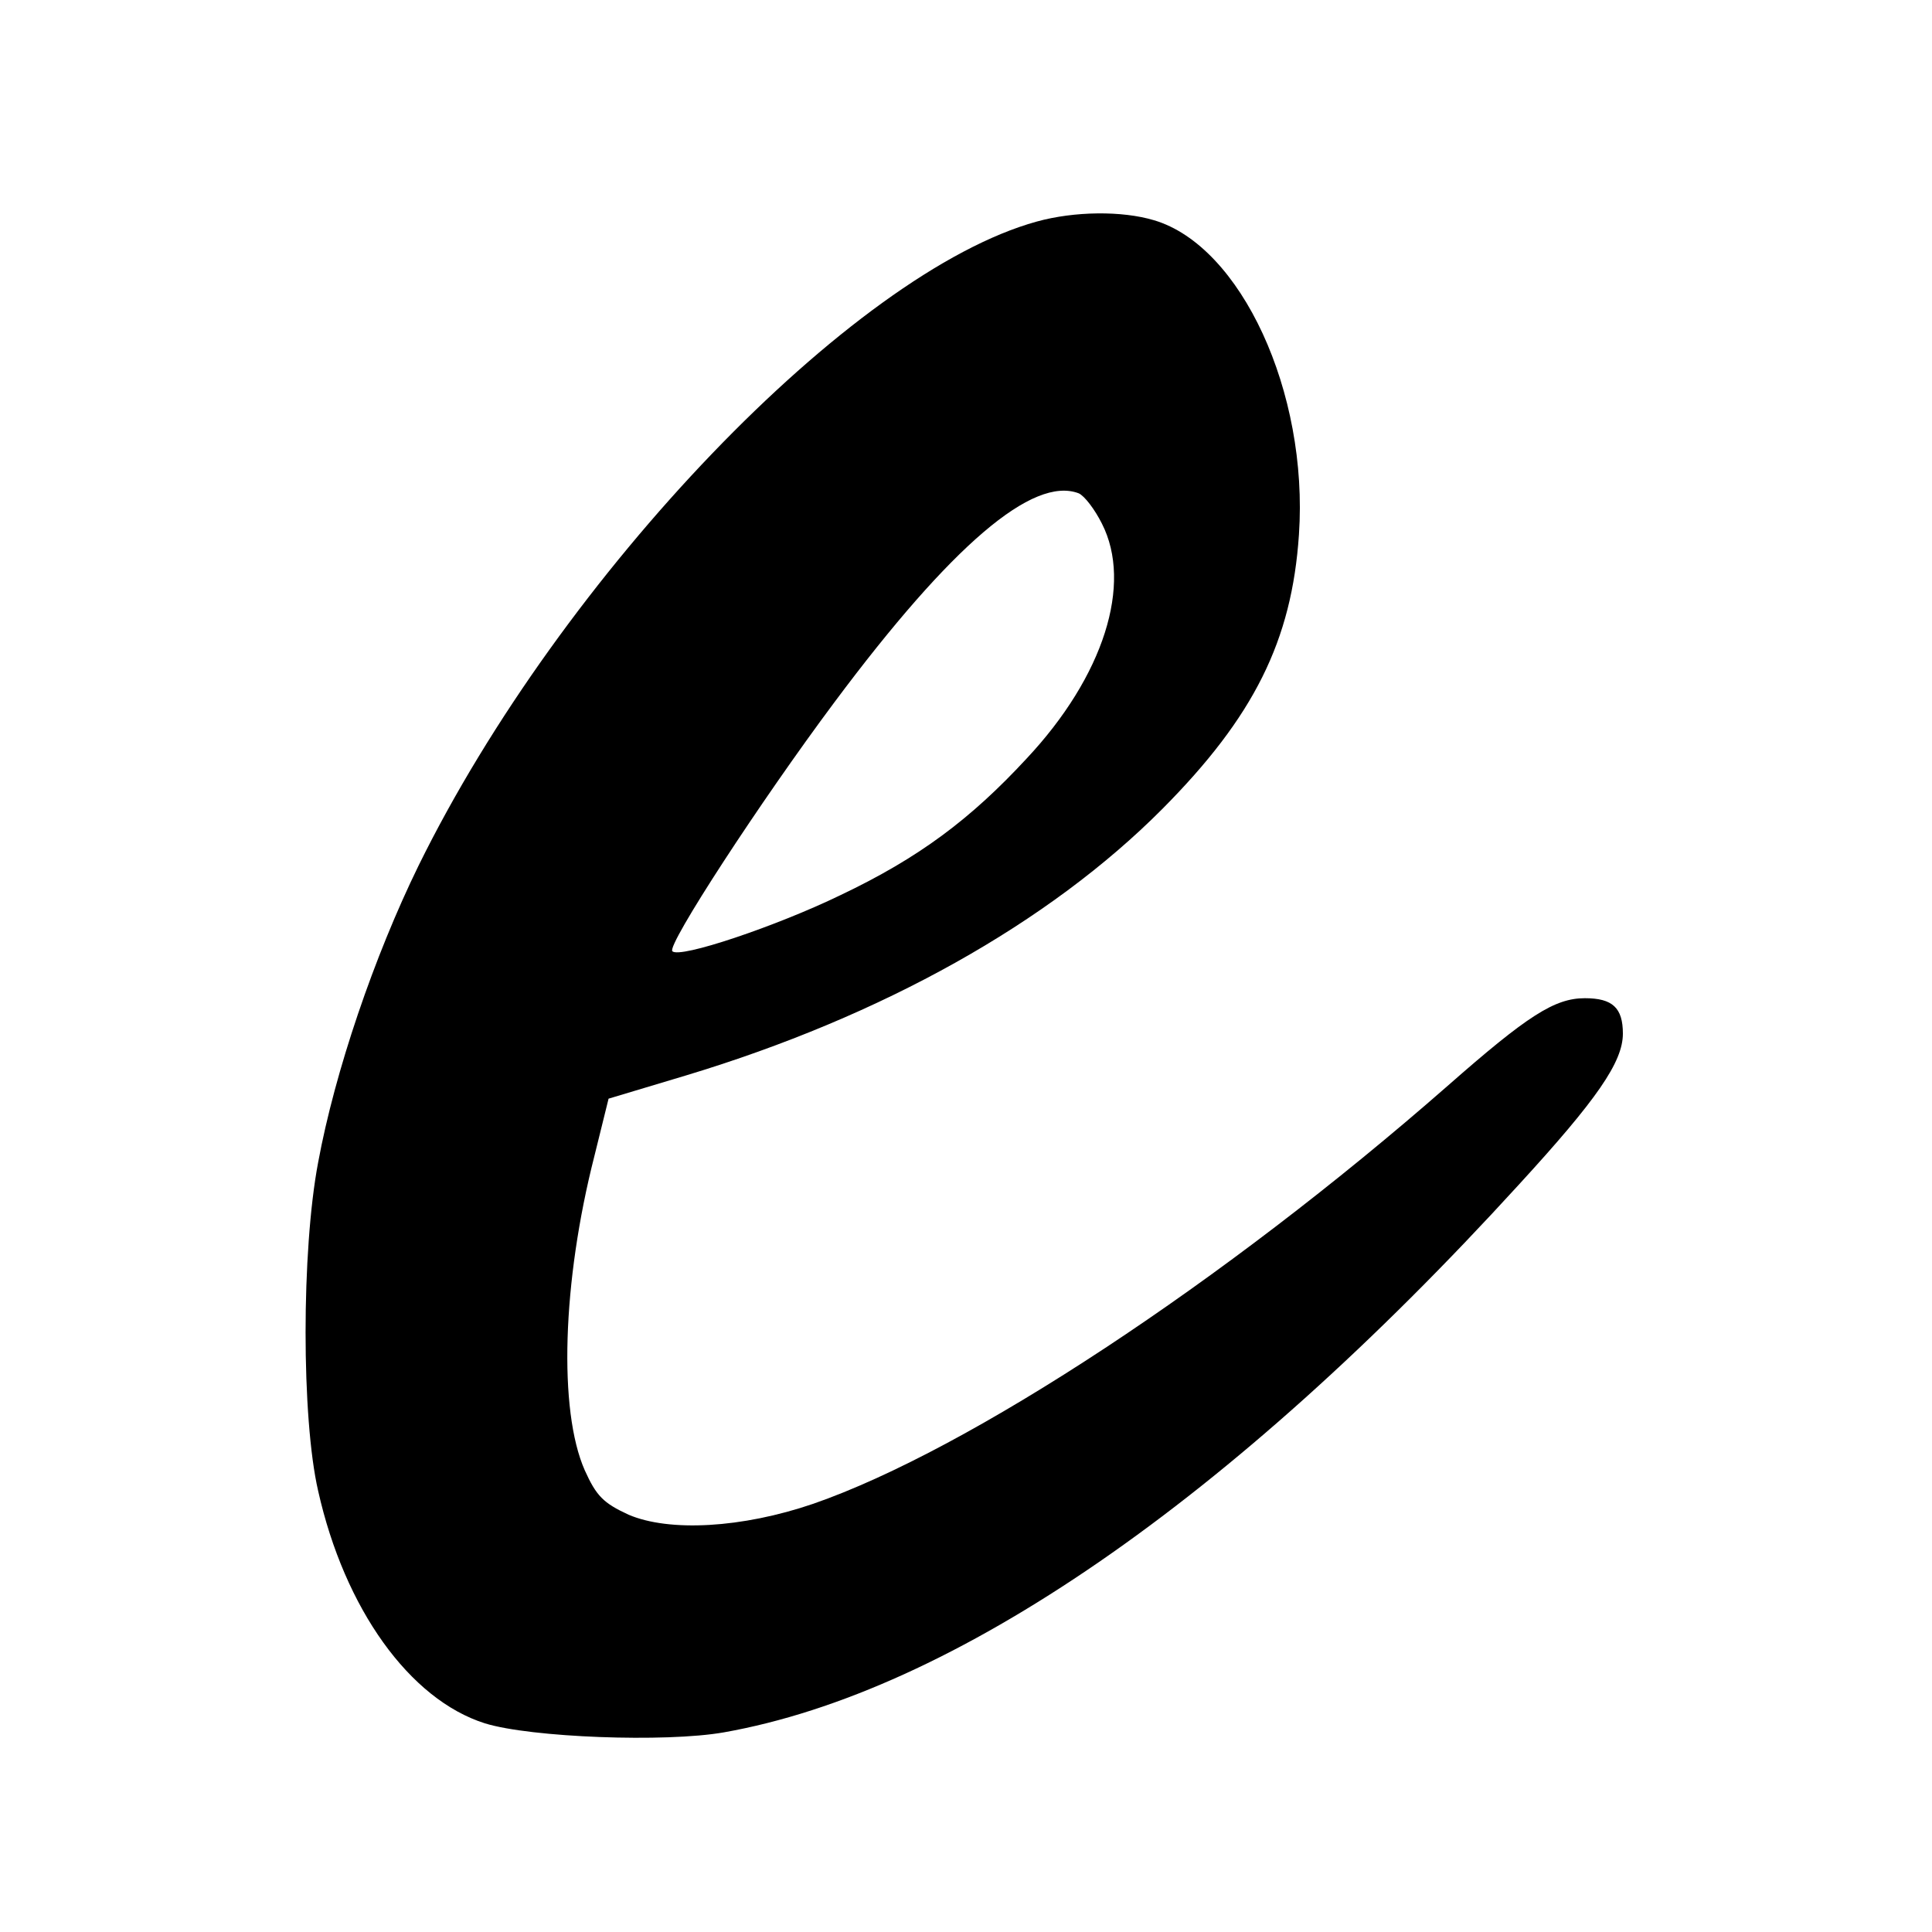
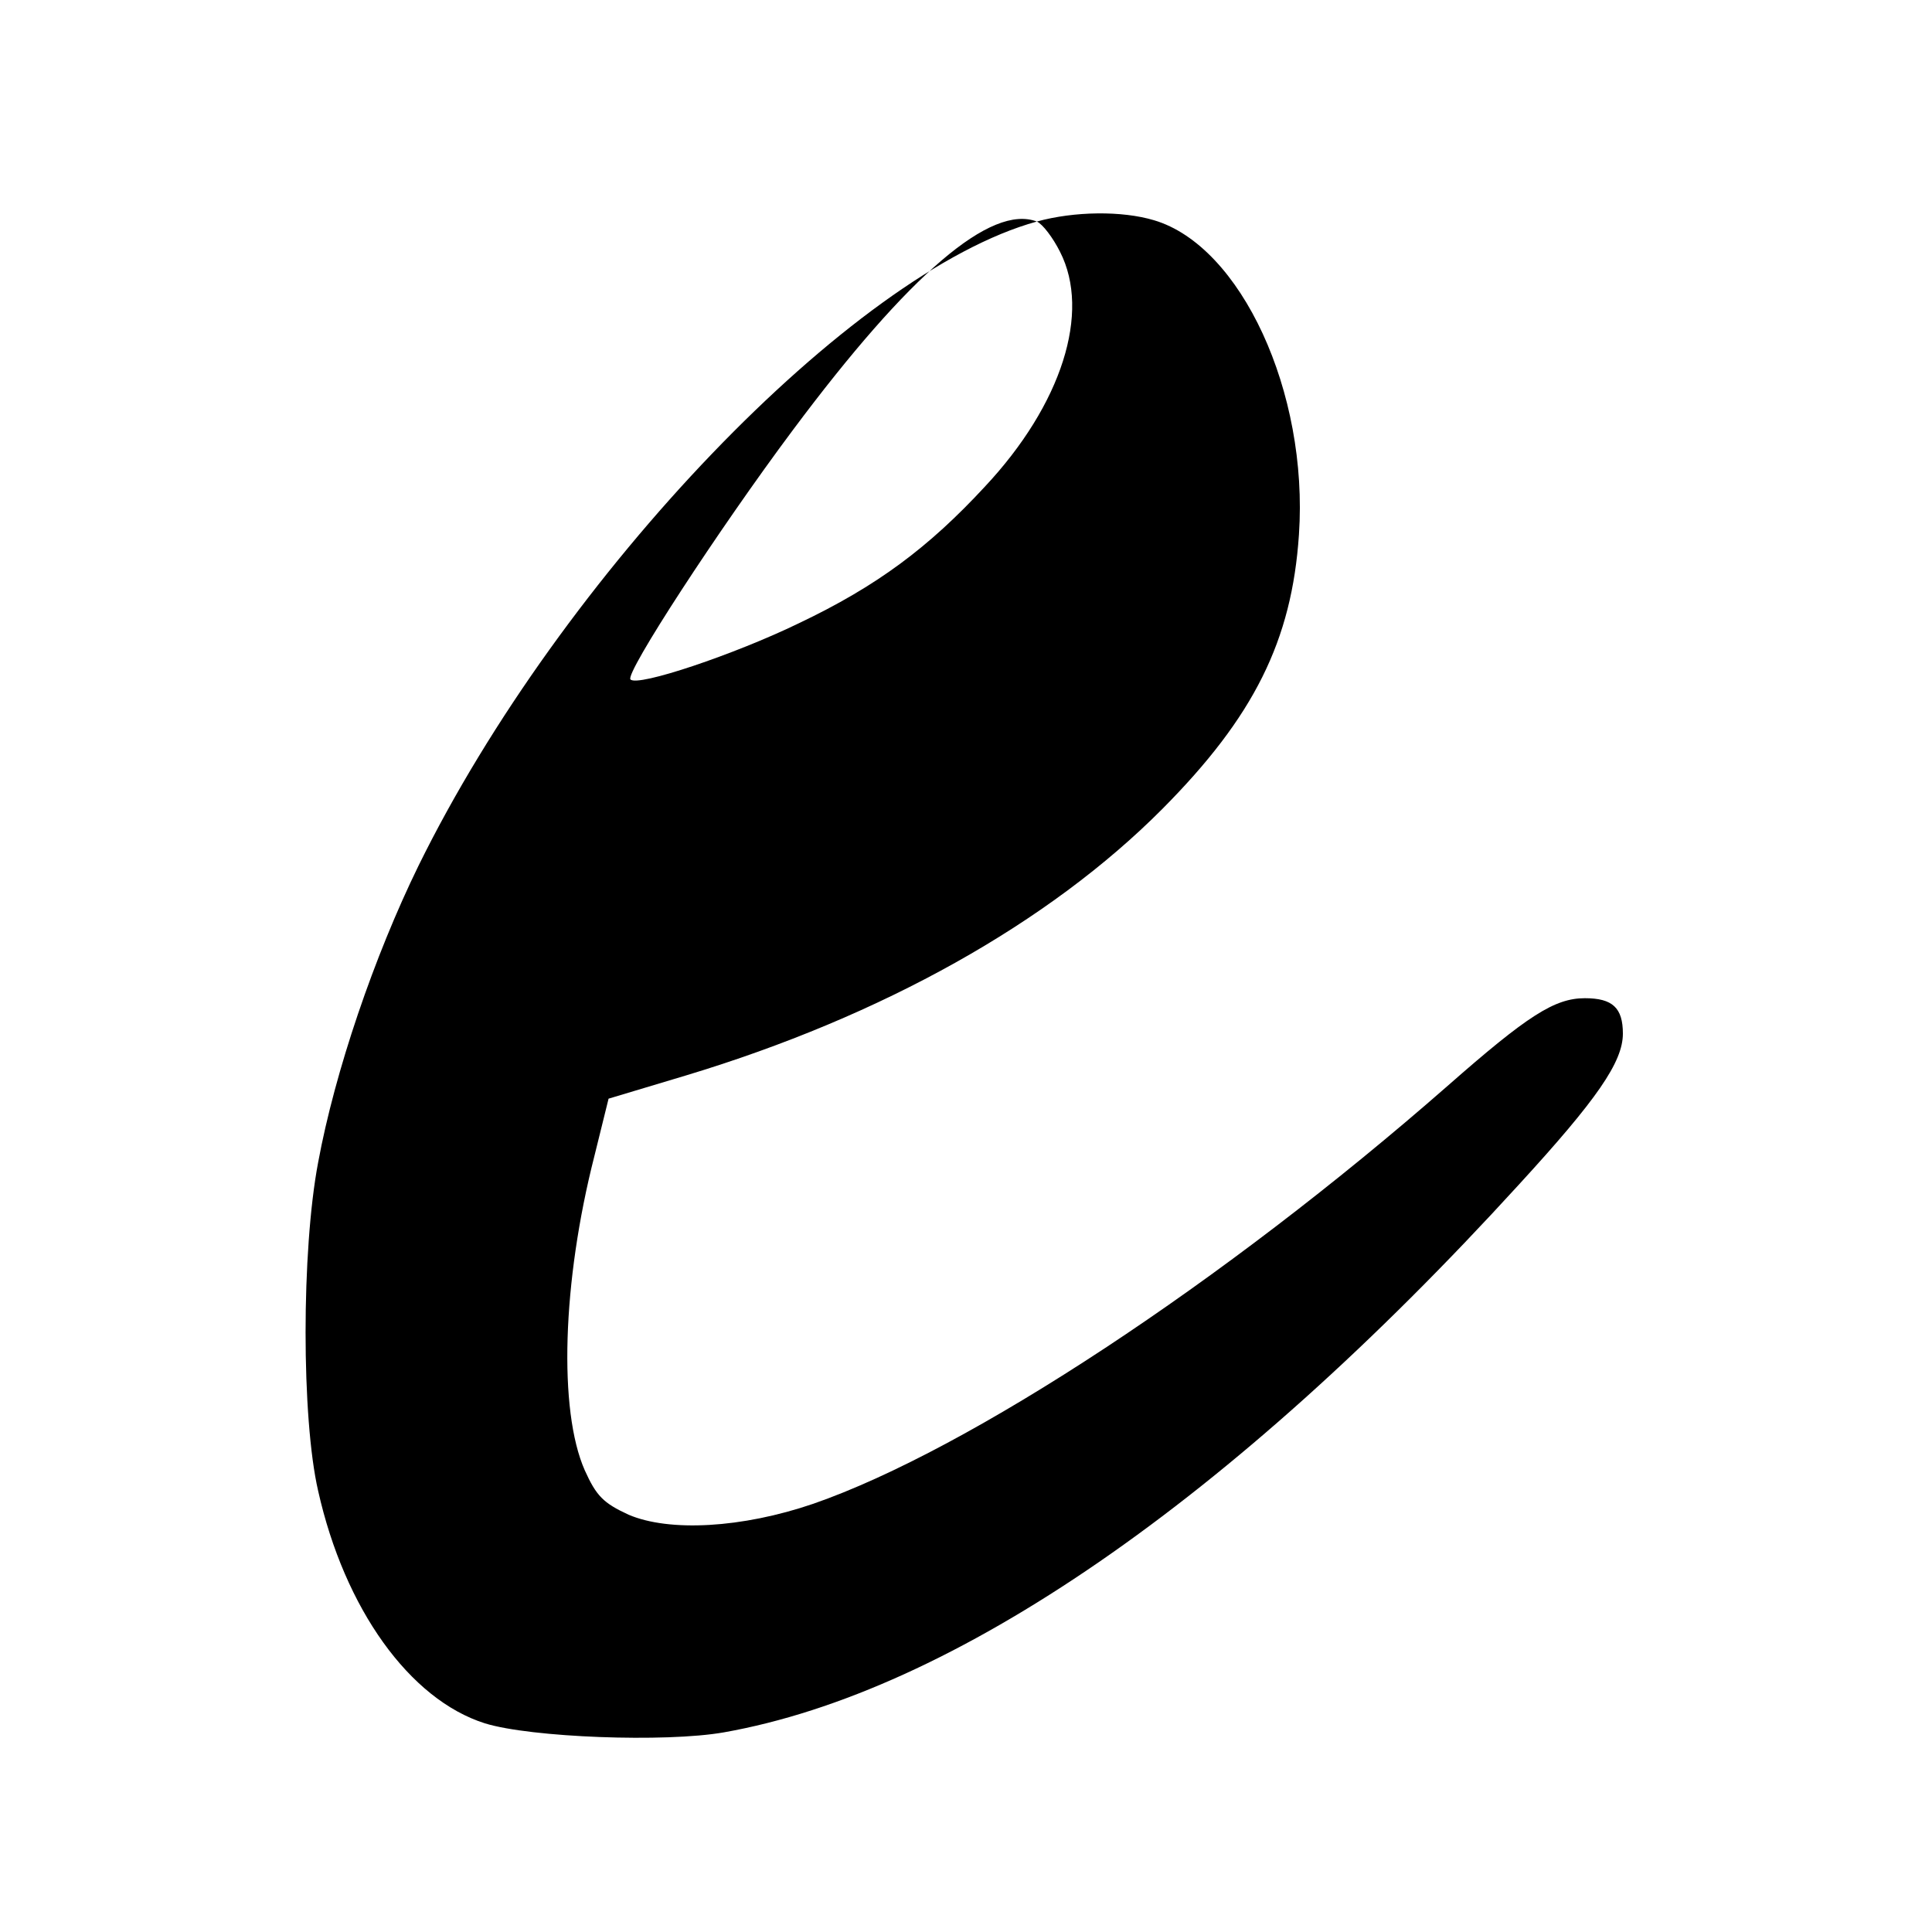
<svg xmlns="http://www.w3.org/2000/svg" version="1.0" width="300pt" height="300pt" viewBox="0 0 300 300" preserveAspectRatio="xMidYMid meet">
  <g transform="translate(0,300) scale(0.1,-0.1)" fill="#000000" stroke="none">
-     <path d="M1610 2656 c-287 -79 -738 -549 -960 -1000 -69 -141 -130 -320 -156 -461 -26 -137 -26 -397 0 -510 41 -183 142 -324 259 -361 71 -22 280 -30 371 -14 356 63 786 359 1234 850 122 133 162 191 162 235 0 40 -16 55 -59 55 -47 0 -89 -27 -213 -136 -348 -305 -743 -565 -985 -649 -111 -38 -224 -44 -287 -17 -39 18 -50 29 -68 69 -41 93 -35 292 15 488 l22 89 120 36 c305 92 564 237 740 414 142 143 201 261 212 426 15 221 -90 448 -225 488 -50 15 -124 14 -182 -2z m65 -422 c9 -4 25 -25 36 -47 48 -94 3 -237 -117 -365 -87 -94 -167 -154 -289 -212 -99 -48 -250 -99 -261 -87 -9 9 137 233 252 387 182 244 308 351 379 324z" />
+     <path d="M1610 2656 c-287 -79 -738 -549 -960 -1000 -69 -141 -130 -320 -156 -461 -26 -137 -26 -397 0 -510 41 -183 142 -324 259 -361 71 -22 280 -30 371 -14 356 63 786 359 1234 850 122 133 162 191 162 235 0 40 -16 55 -59 55 -47 0 -89 -27 -213 -136 -348 -305 -743 -565 -985 -649 -111 -38 -224 -44 -287 -17 -39 18 -50 29 -68 69 -41 93 -35 292 15 488 l22 89 120 36 c305 92 564 237 740 414 142 143 201 261 212 426 15 221 -90 448 -225 488 -50 15 -124 14 -182 -2z c9 -4 25 -25 36 -47 48 -94 3 -237 -117 -365 -87 -94 -167 -154 -289 -212 -99 -48 -250 -99 -261 -87 -9 9 137 233 252 387 182 244 308 351 379 324z" />
  </g>
</svg>